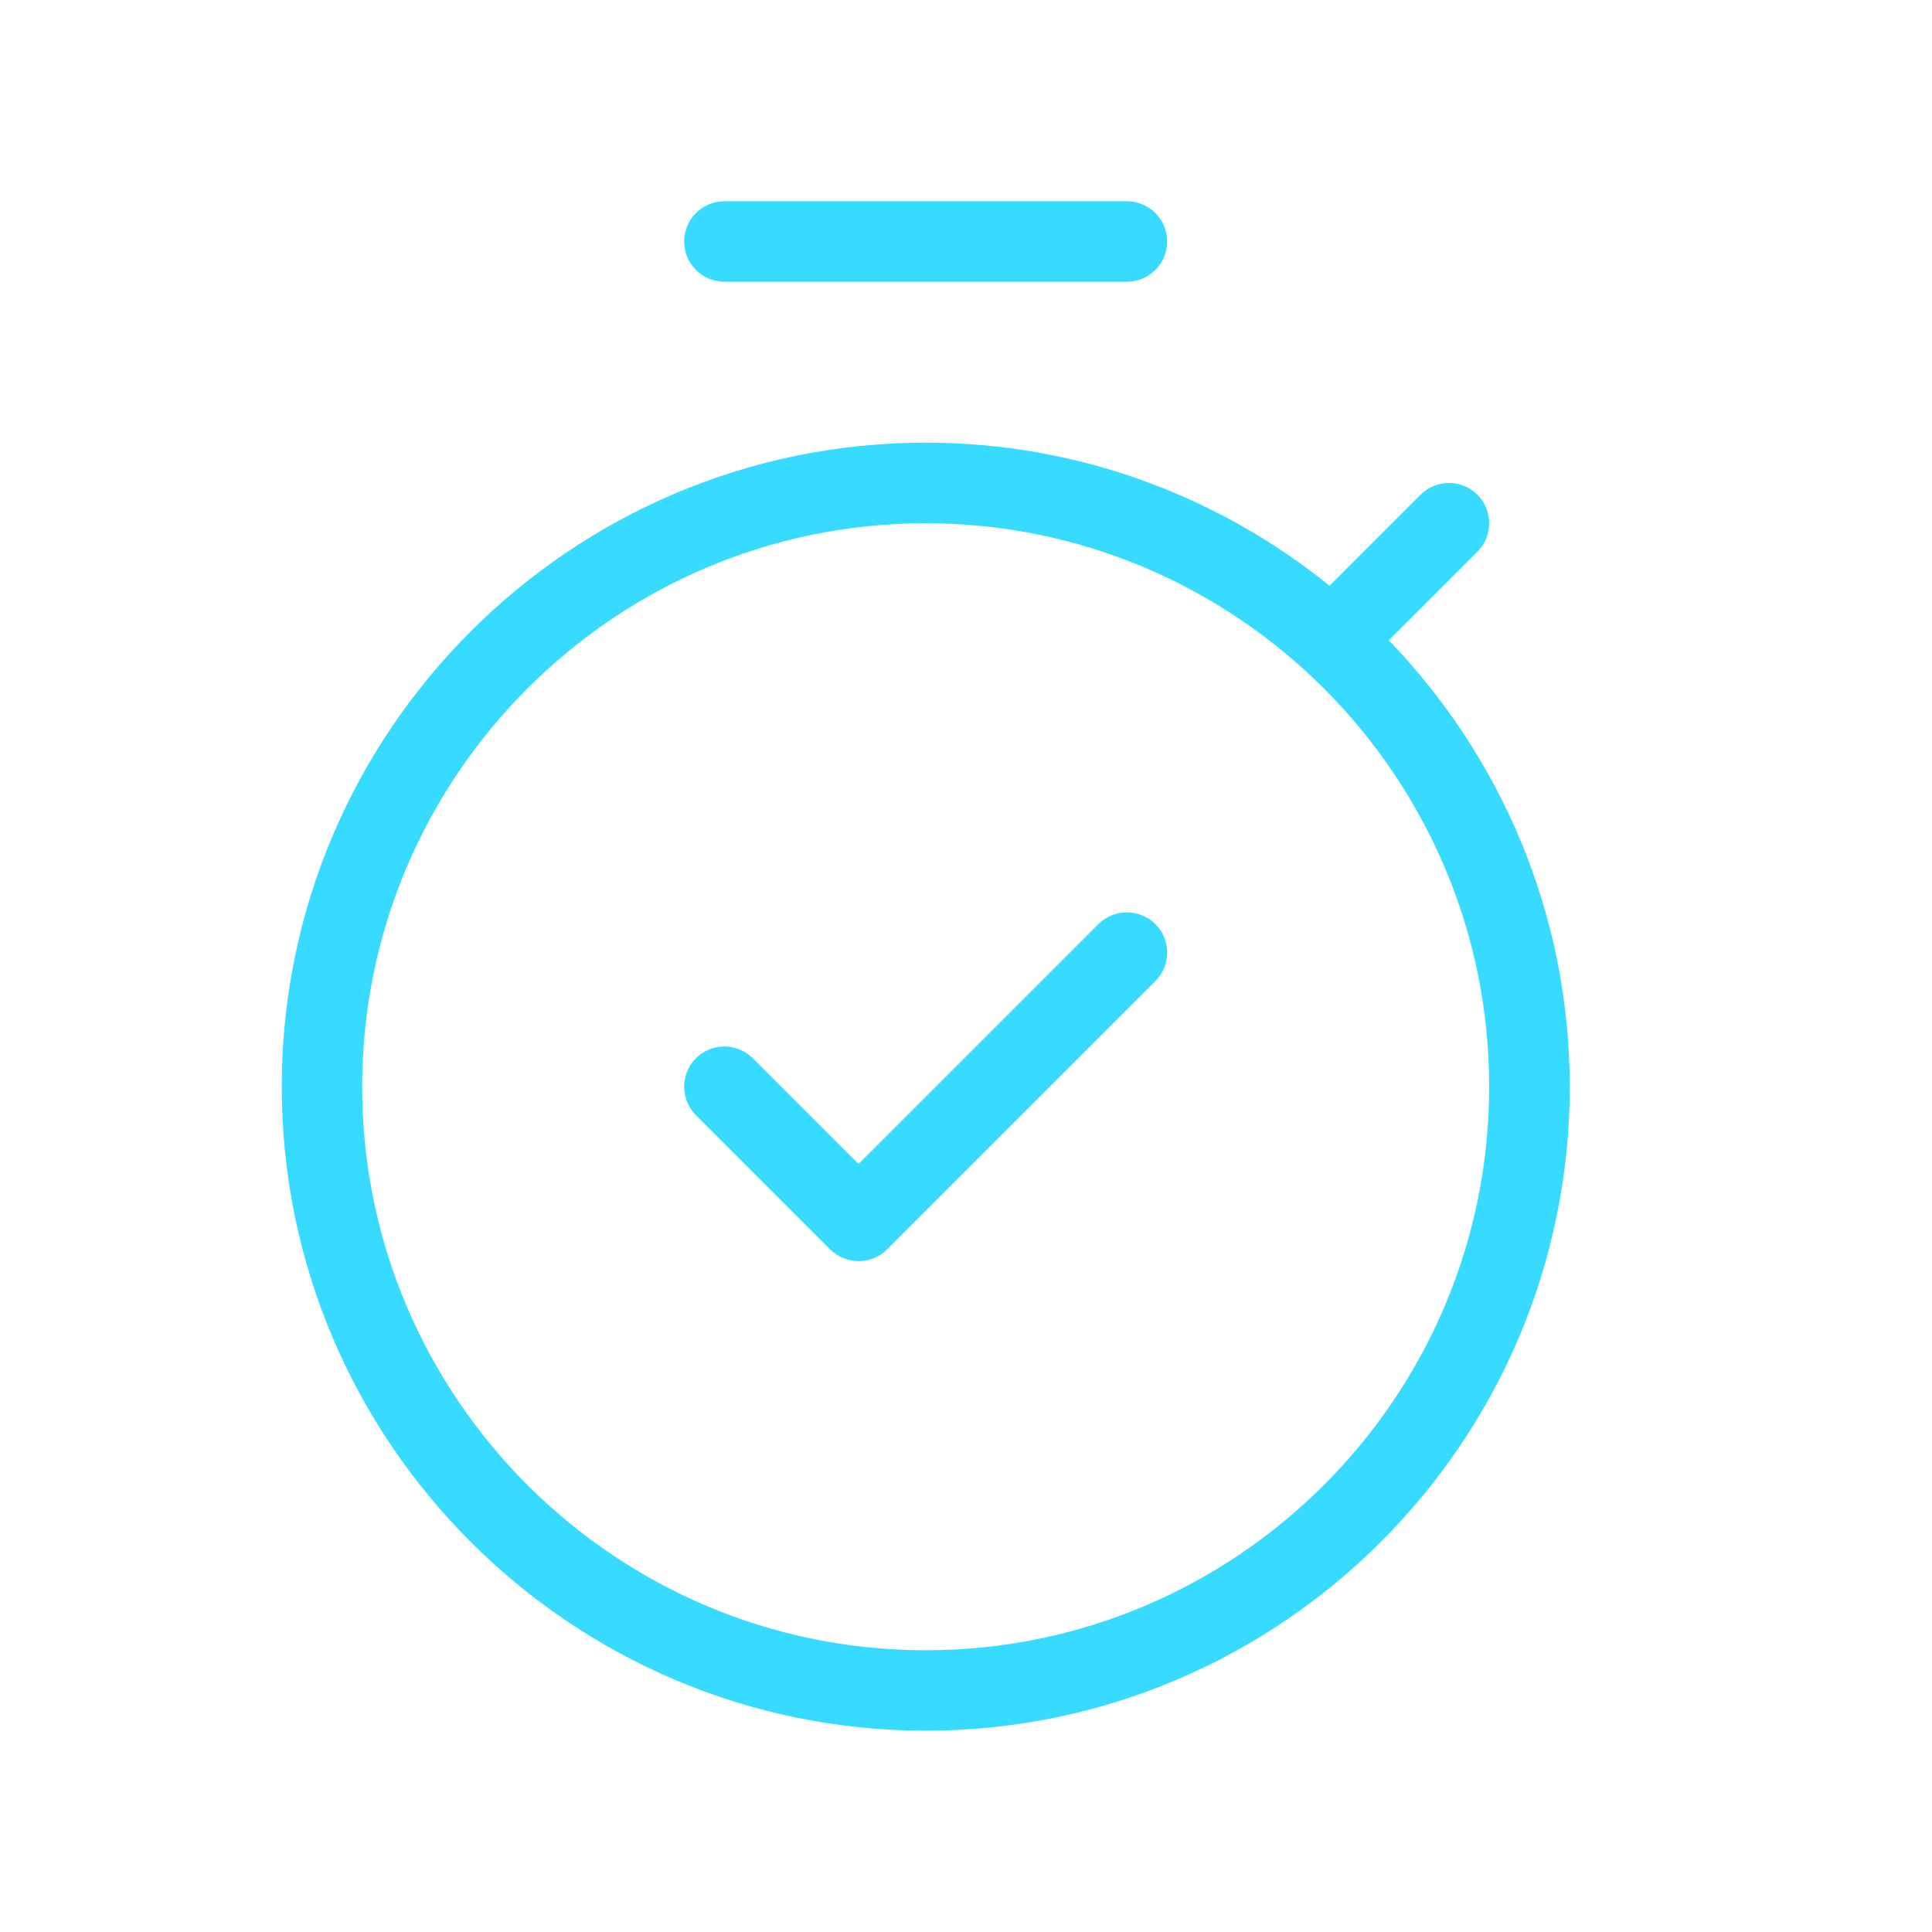
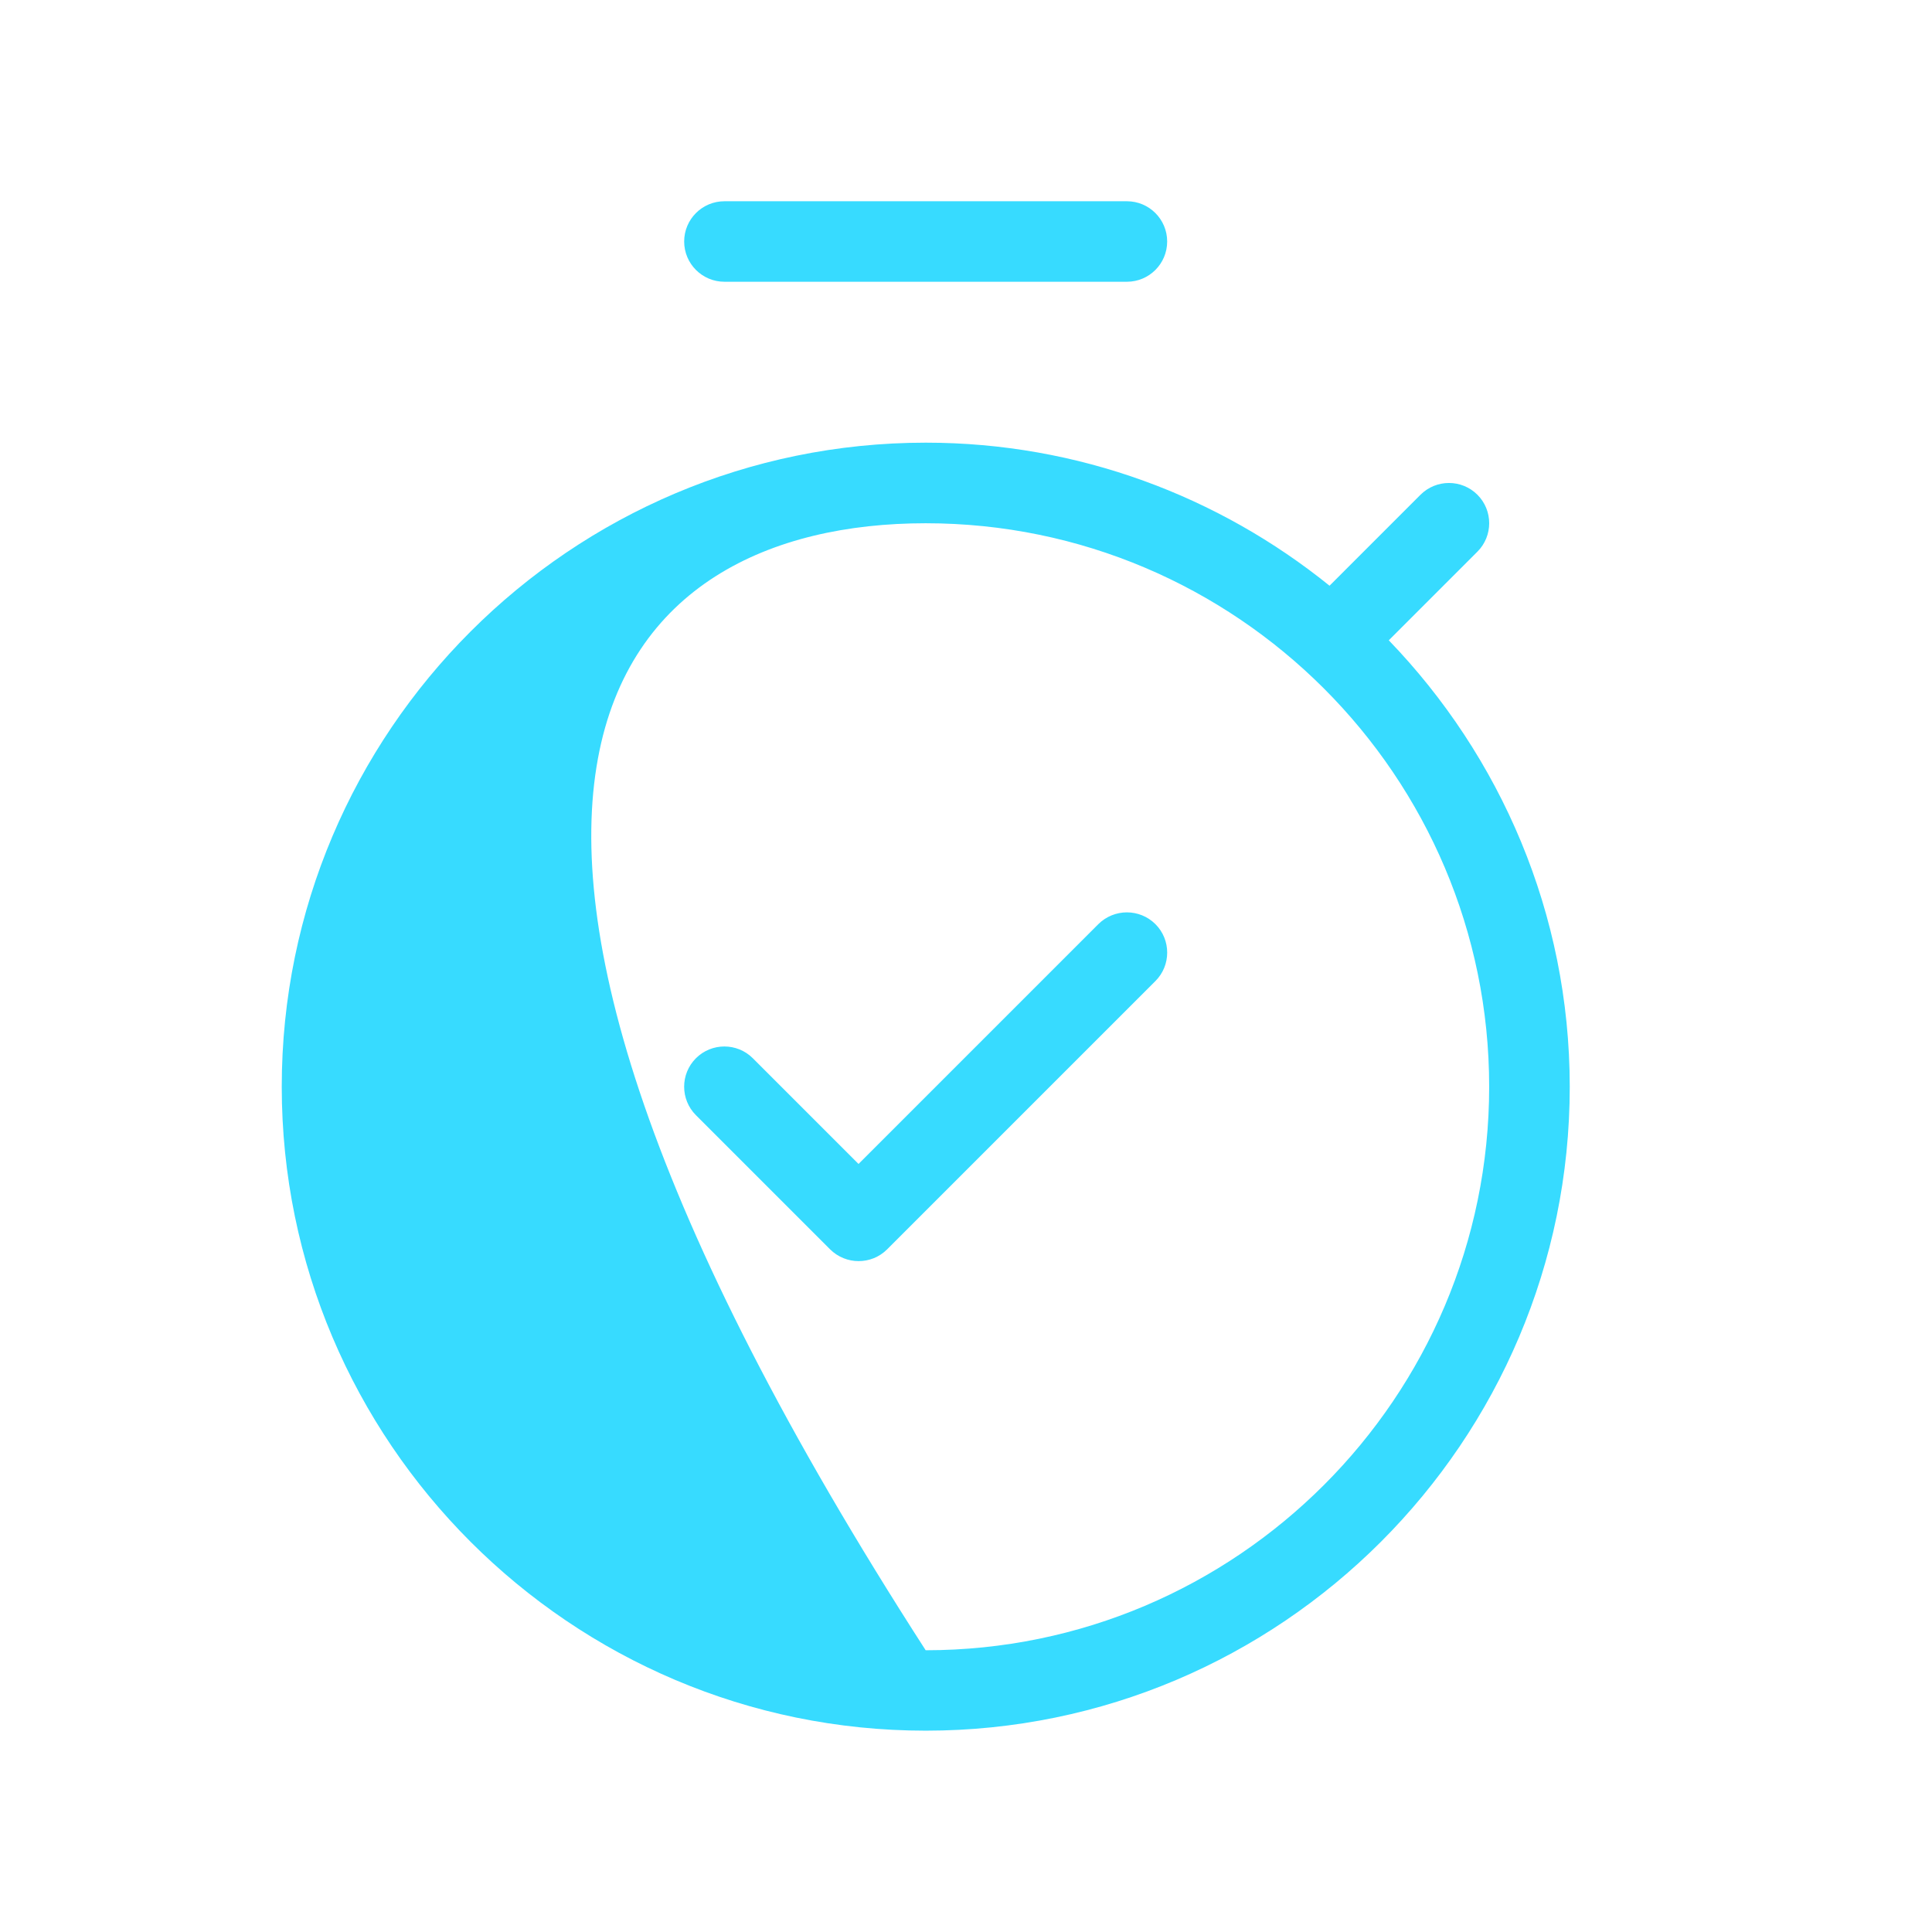
<svg xmlns="http://www.w3.org/2000/svg" width="48" height="48" viewBox="0 0 48 48" fill="none">
-   <path d="M34.504 15.908L36.706 13.706C37.096 13.316 37.096 12.682 36.706 12.292C36.316 11.902 35.682 11.902 35.292 12.292L33.032 14.552C30.284 12.334 26.798 10.998 23 10.998C14.178 10.998 7 18.176 7 26.998C7 35.82 14.178 42.998 23 42.998C31.822 42.998 39 35.82 39 26.998C38.998 22.694 37.28 18.788 34.504 15.908ZM22.998 41C15.28 41 8.998 34.72 8.998 27C8.998 19.28 15.28 13 22.998 13C30.716 13 36.998 19.28 36.998 27C36.998 34.72 30.716 41 22.998 41ZM16.998 6C16.998 5.448 17.446 5 17.998 5H27.998C28.55 5 28.998 5.448 28.998 6C28.998 6.552 28.55 7 27.998 7H17.998C17.446 7 16.998 6.552 16.998 6ZM28.706 22.96C29.096 23.35 29.096 23.984 28.706 24.374L22.04 31.04C21.844 31.236 21.588 31.332 21.332 31.332C21.076 31.332 20.82 31.234 20.624 31.04L17.29 27.706C16.9 27.316 16.9 26.682 17.29 26.292C17.68 25.902 18.314 25.902 18.704 26.292L21.33 28.918L27.288 22.96C27.682 22.57 28.314 22.57 28.706 22.96Z" fill="#37DBFF" />
+   <path d="M34.504 15.908L36.706 13.706C37.096 13.316 37.096 12.682 36.706 12.292C36.316 11.902 35.682 11.902 35.292 12.292L33.032 14.552C30.284 12.334 26.798 10.998 23 10.998C14.178 10.998 7 18.176 7 26.998C7 35.82 14.178 42.998 23 42.998C31.822 42.998 39 35.82 39 26.998C38.998 22.694 37.28 18.788 34.504 15.908ZM22.998 41C8.998 19.28 15.28 13 22.998 13C30.716 13 36.998 19.28 36.998 27C36.998 34.72 30.716 41 22.998 41ZM16.998 6C16.998 5.448 17.446 5 17.998 5H27.998C28.55 5 28.998 5.448 28.998 6C28.998 6.552 28.55 7 27.998 7H17.998C17.446 7 16.998 6.552 16.998 6ZM28.706 22.96C29.096 23.35 29.096 23.984 28.706 24.374L22.04 31.04C21.844 31.236 21.588 31.332 21.332 31.332C21.076 31.332 20.82 31.234 20.624 31.04L17.29 27.706C16.9 27.316 16.9 26.682 17.29 26.292C17.68 25.902 18.314 25.902 18.704 26.292L21.33 28.918L27.288 22.96C27.682 22.57 28.314 22.57 28.706 22.96Z" fill="#37DBFF" />
</svg>